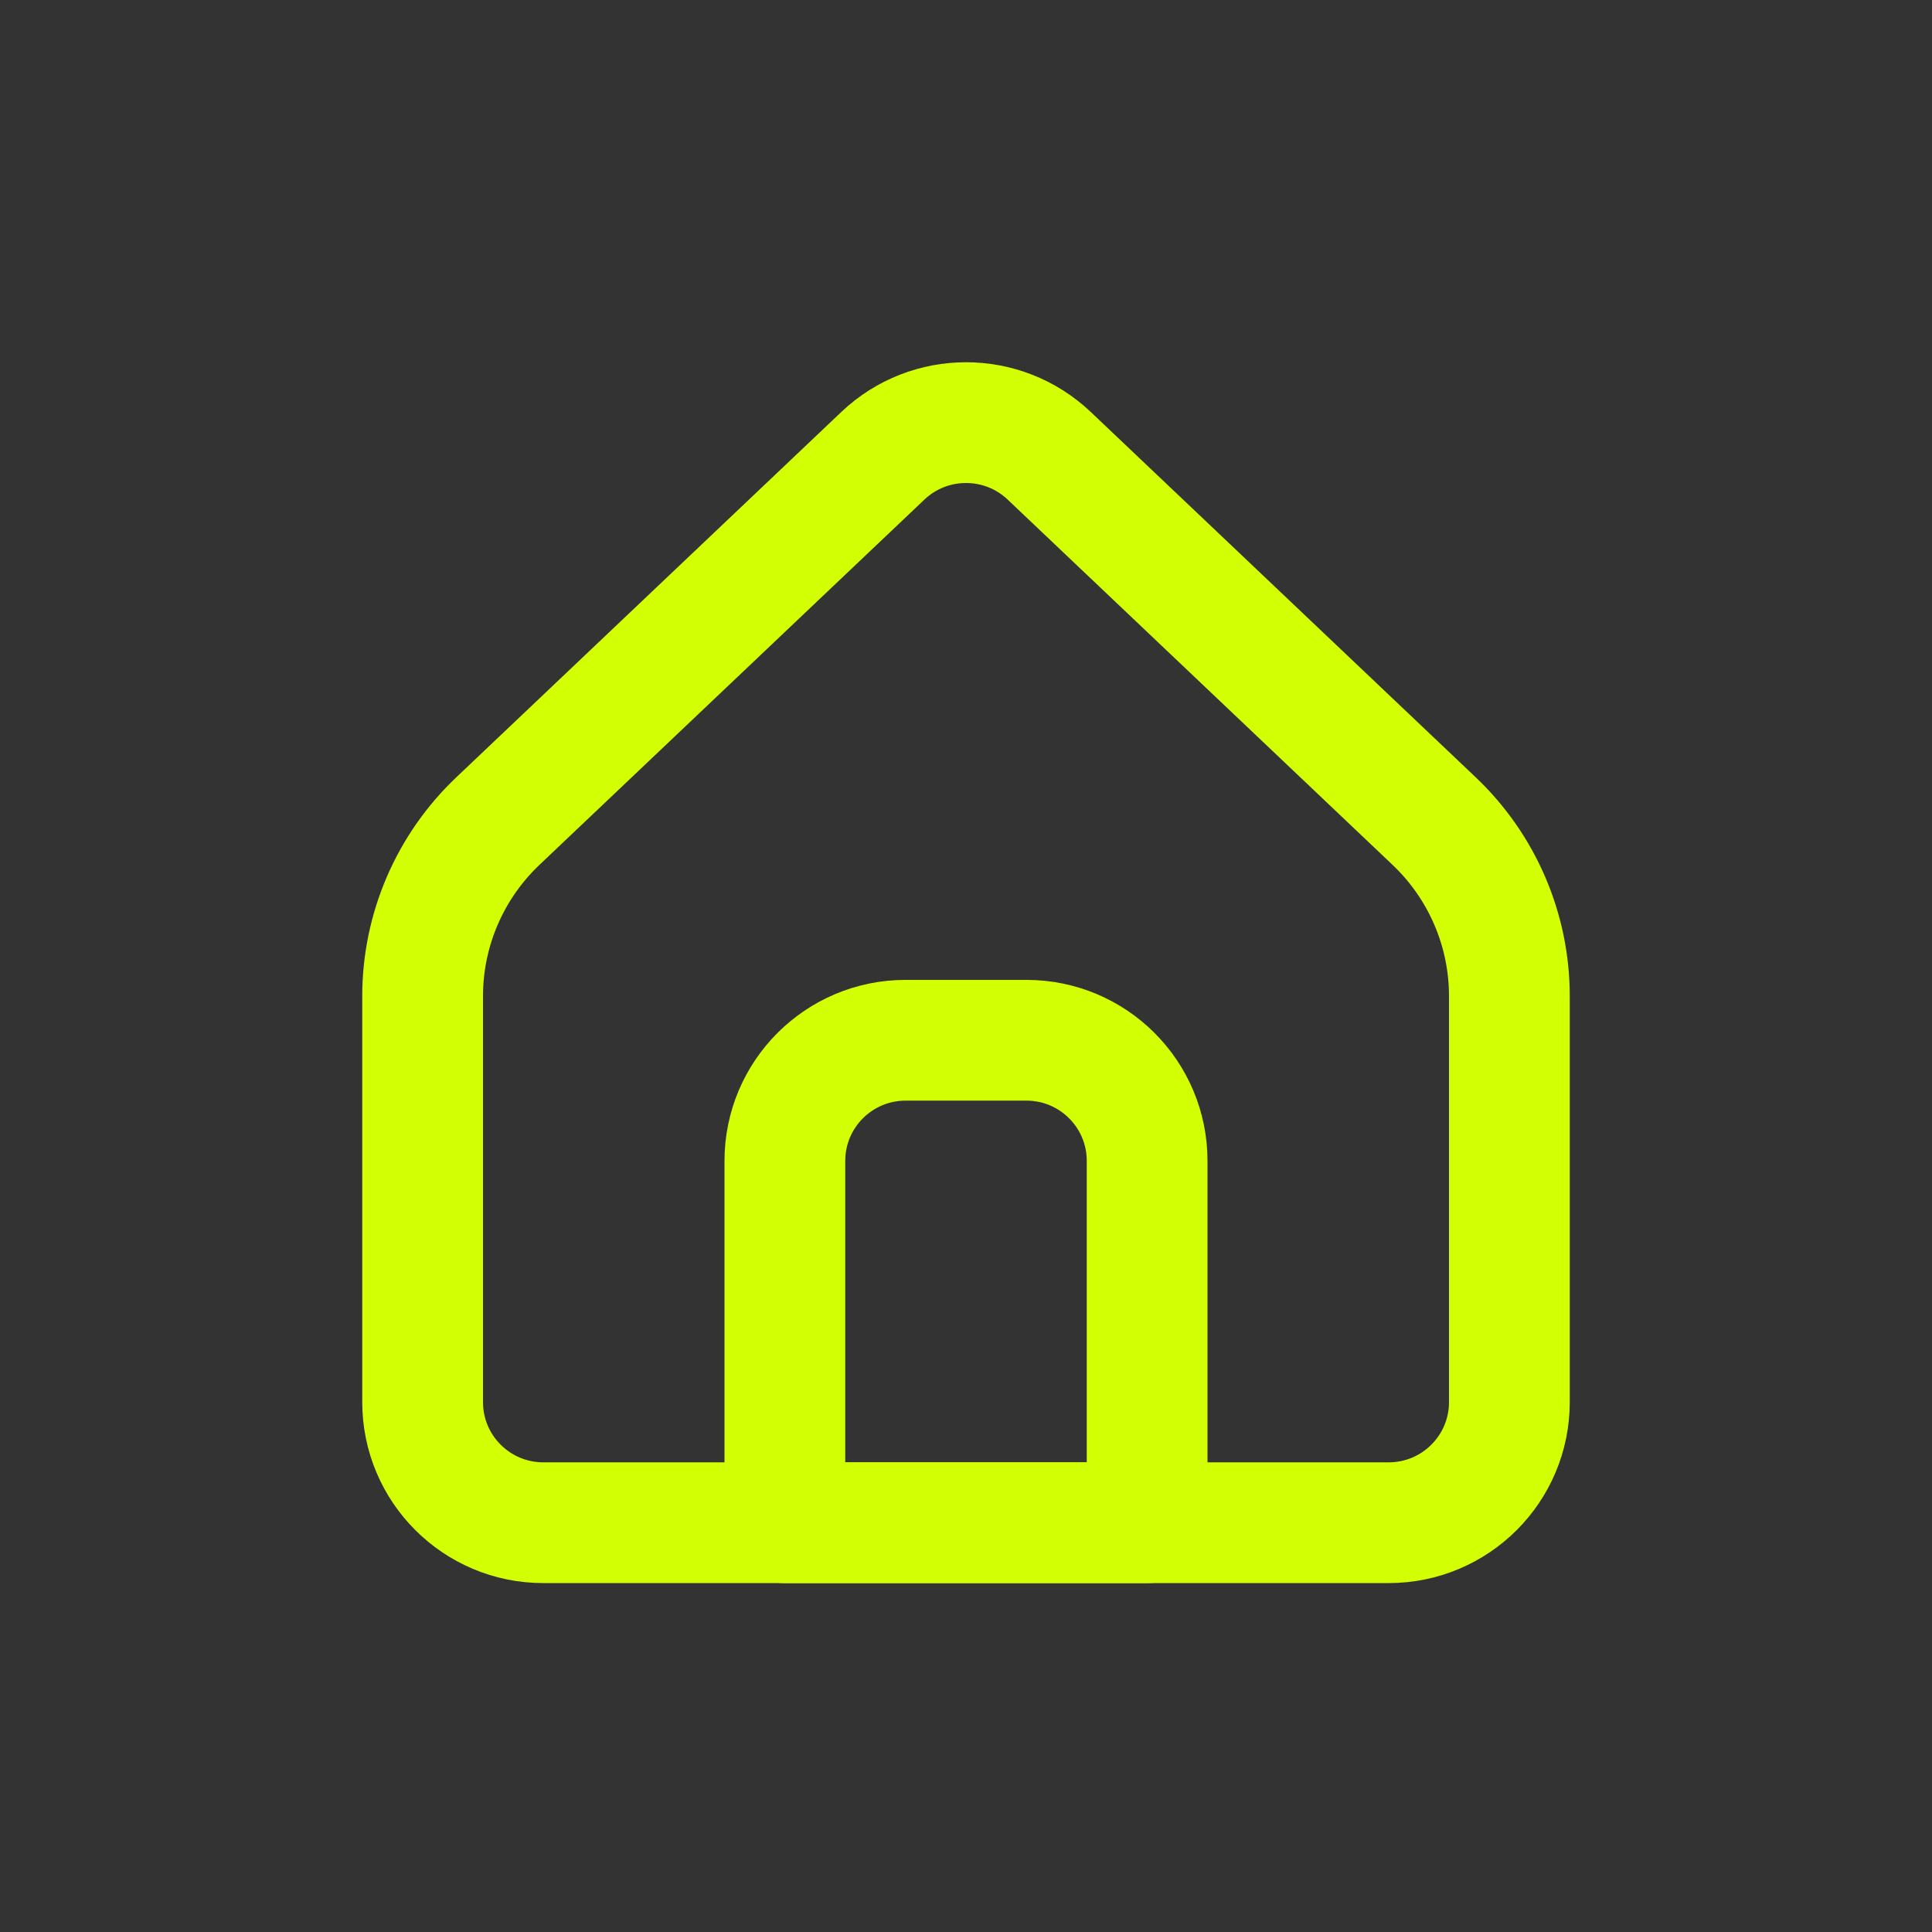
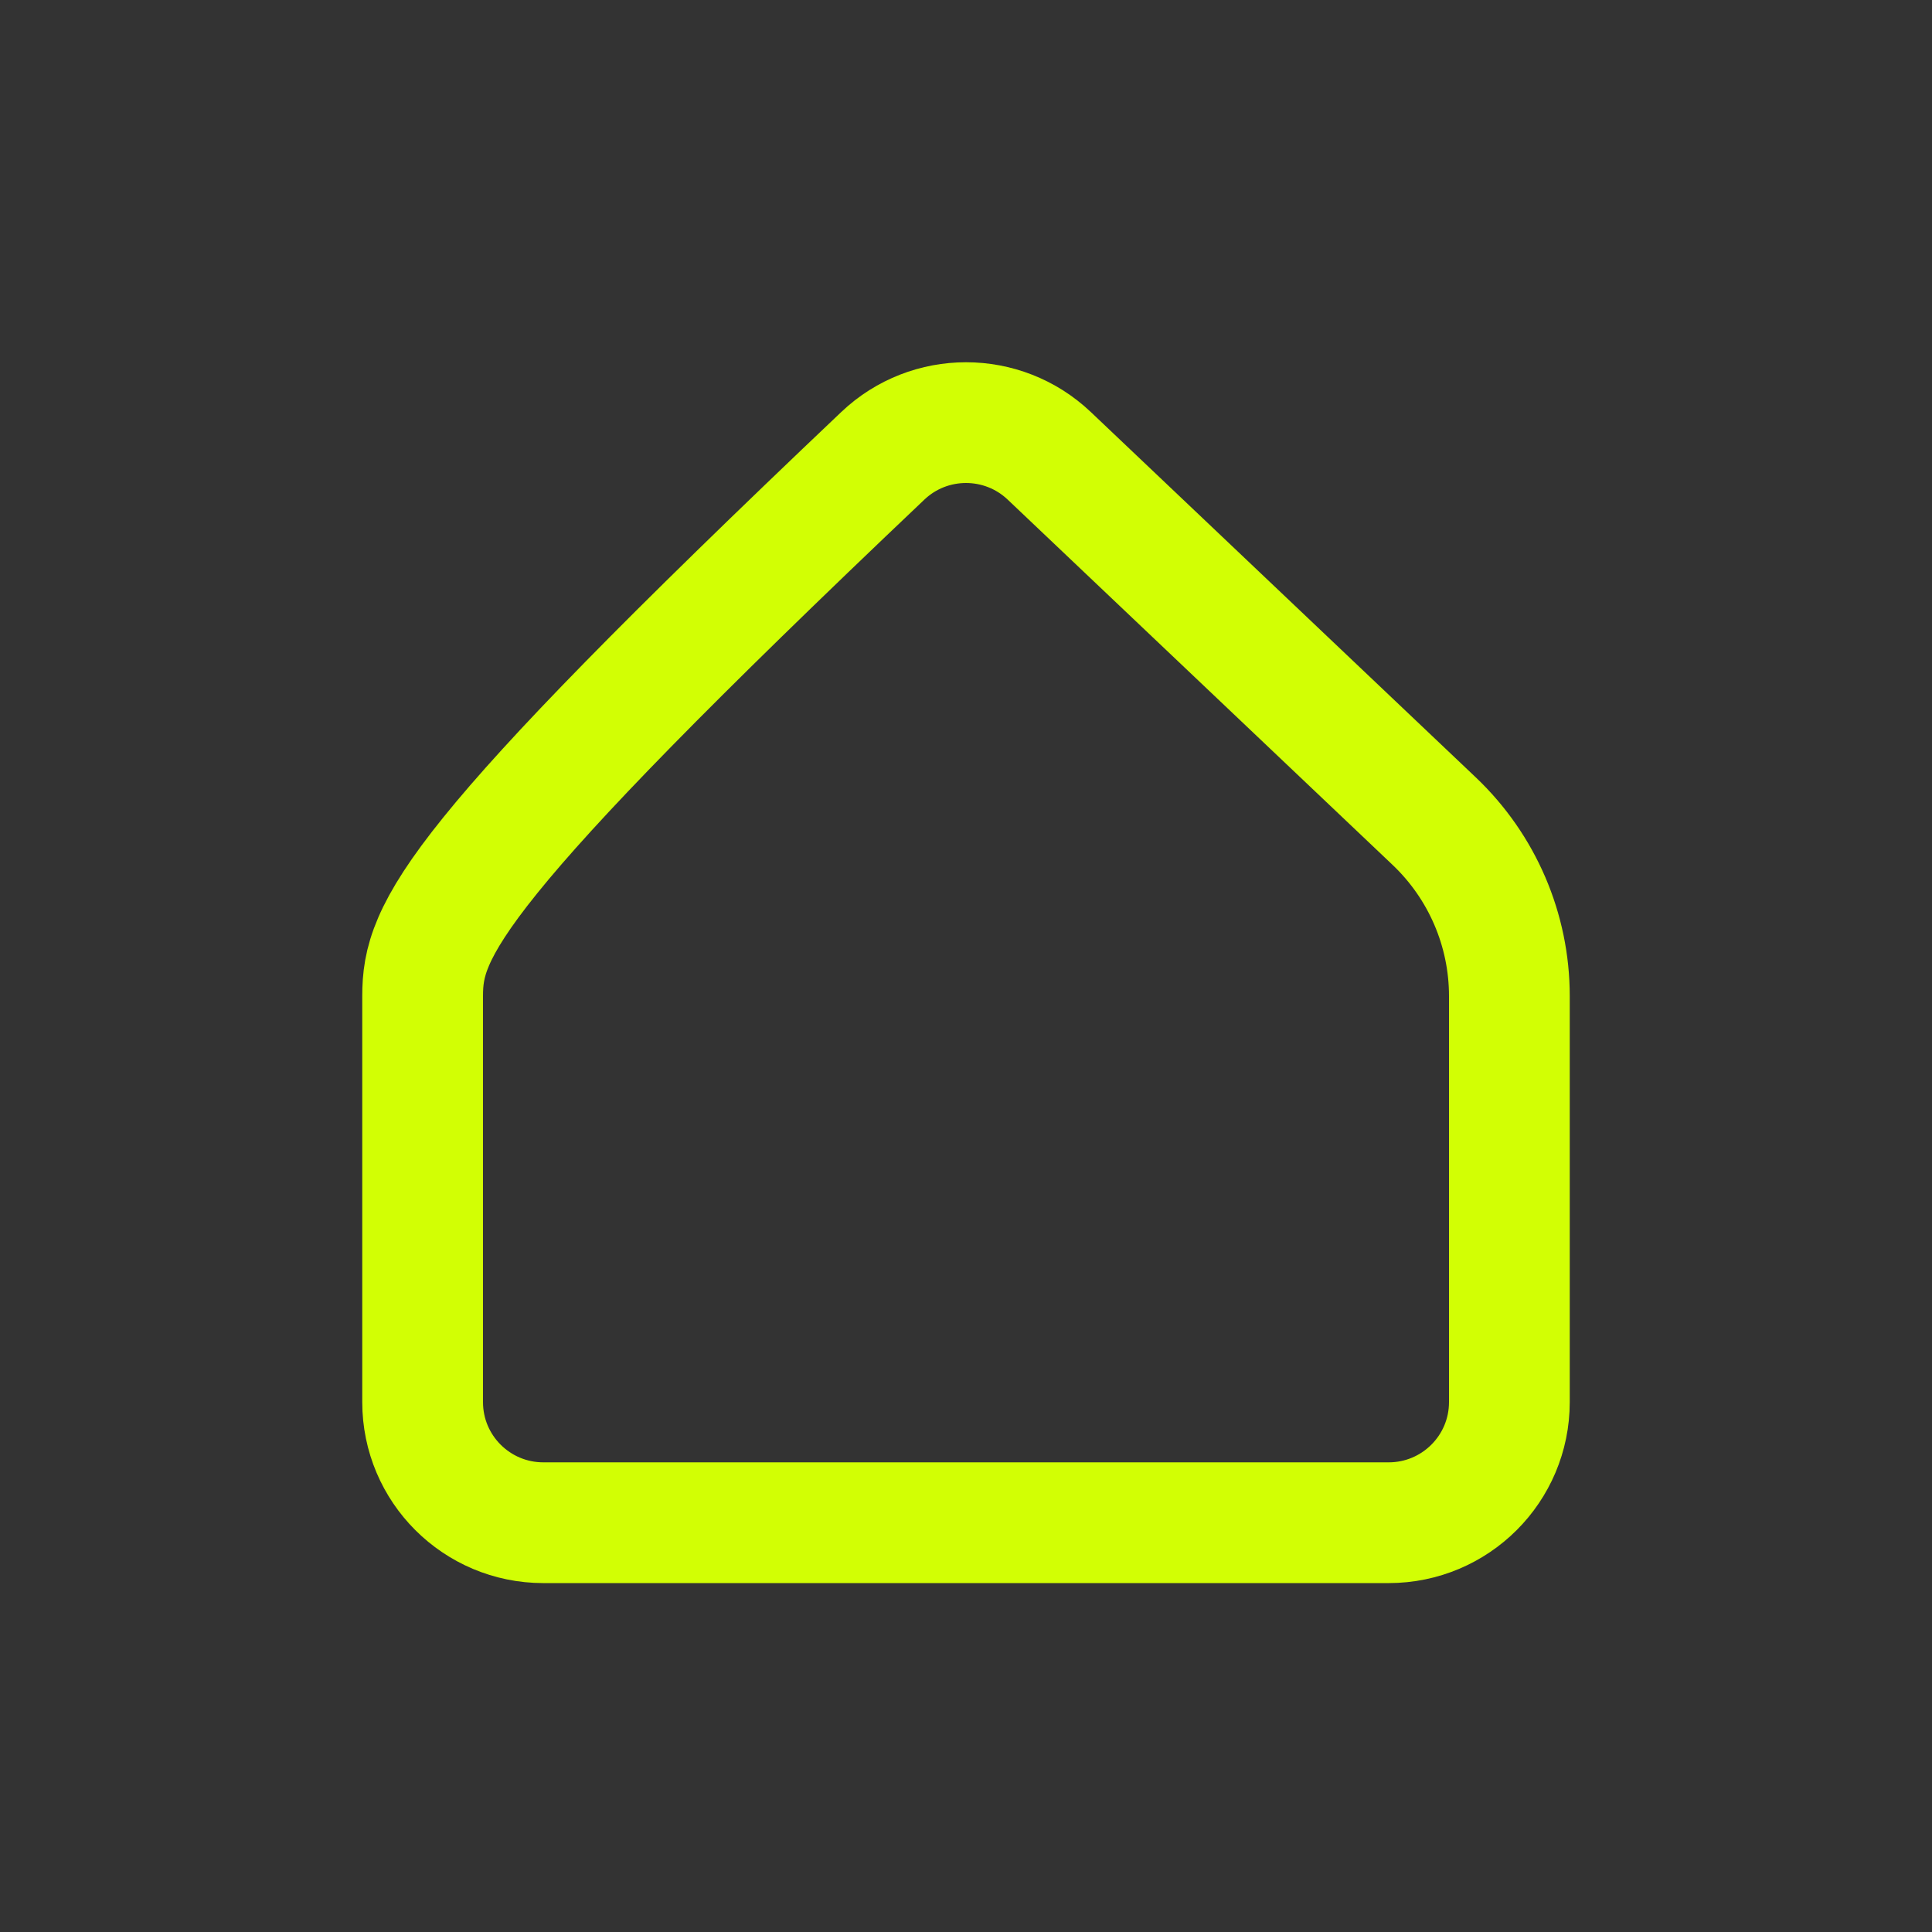
<svg xmlns="http://www.w3.org/2000/svg" width="32" height="32" viewBox="0 0 32 32" fill="none">
  <rect x="0" y="0" width="32" height="32" fill="#333333" stroke="none" />
-   <path d="M25 23.223V16.498C25 15.403 24.55 14.356 23.755 13.601L17.378 7.549C16.606 6.817 15.394 6.817 14.623 7.549L8.245 13.601C7.45 14.356 7 15.403 7 16.498V23.223C7 24.327 7.895 25.221 9 25.221H23C24.105 25.221 25 24.327 25 23.223Z" stroke="#D2FF04" stroke-width="2" stroke-linecap="round" stroke-linejoin="round" />
-   <path d="M13 19.228C13 18.124 13.895 17.23 15 17.23H17C18.105 17.23 19 18.124 19 19.228V25.221H13V19.228Z" stroke="#D2FF04" stroke-width="2" stroke-linecap="round" stroke-linejoin="round" />
+   <path d="M25 23.223V16.498C25 15.403 24.55 14.356 23.755 13.601L17.378 7.549C16.606 6.817 15.394 6.817 14.623 7.549C7.45 14.356 7 15.403 7 16.498V23.223C7 24.327 7.895 25.221 9 25.221H23C24.105 25.221 25 24.327 25 23.223Z" stroke="#D2FF04" stroke-width="2" stroke-linecap="round" stroke-linejoin="round" />
</svg>